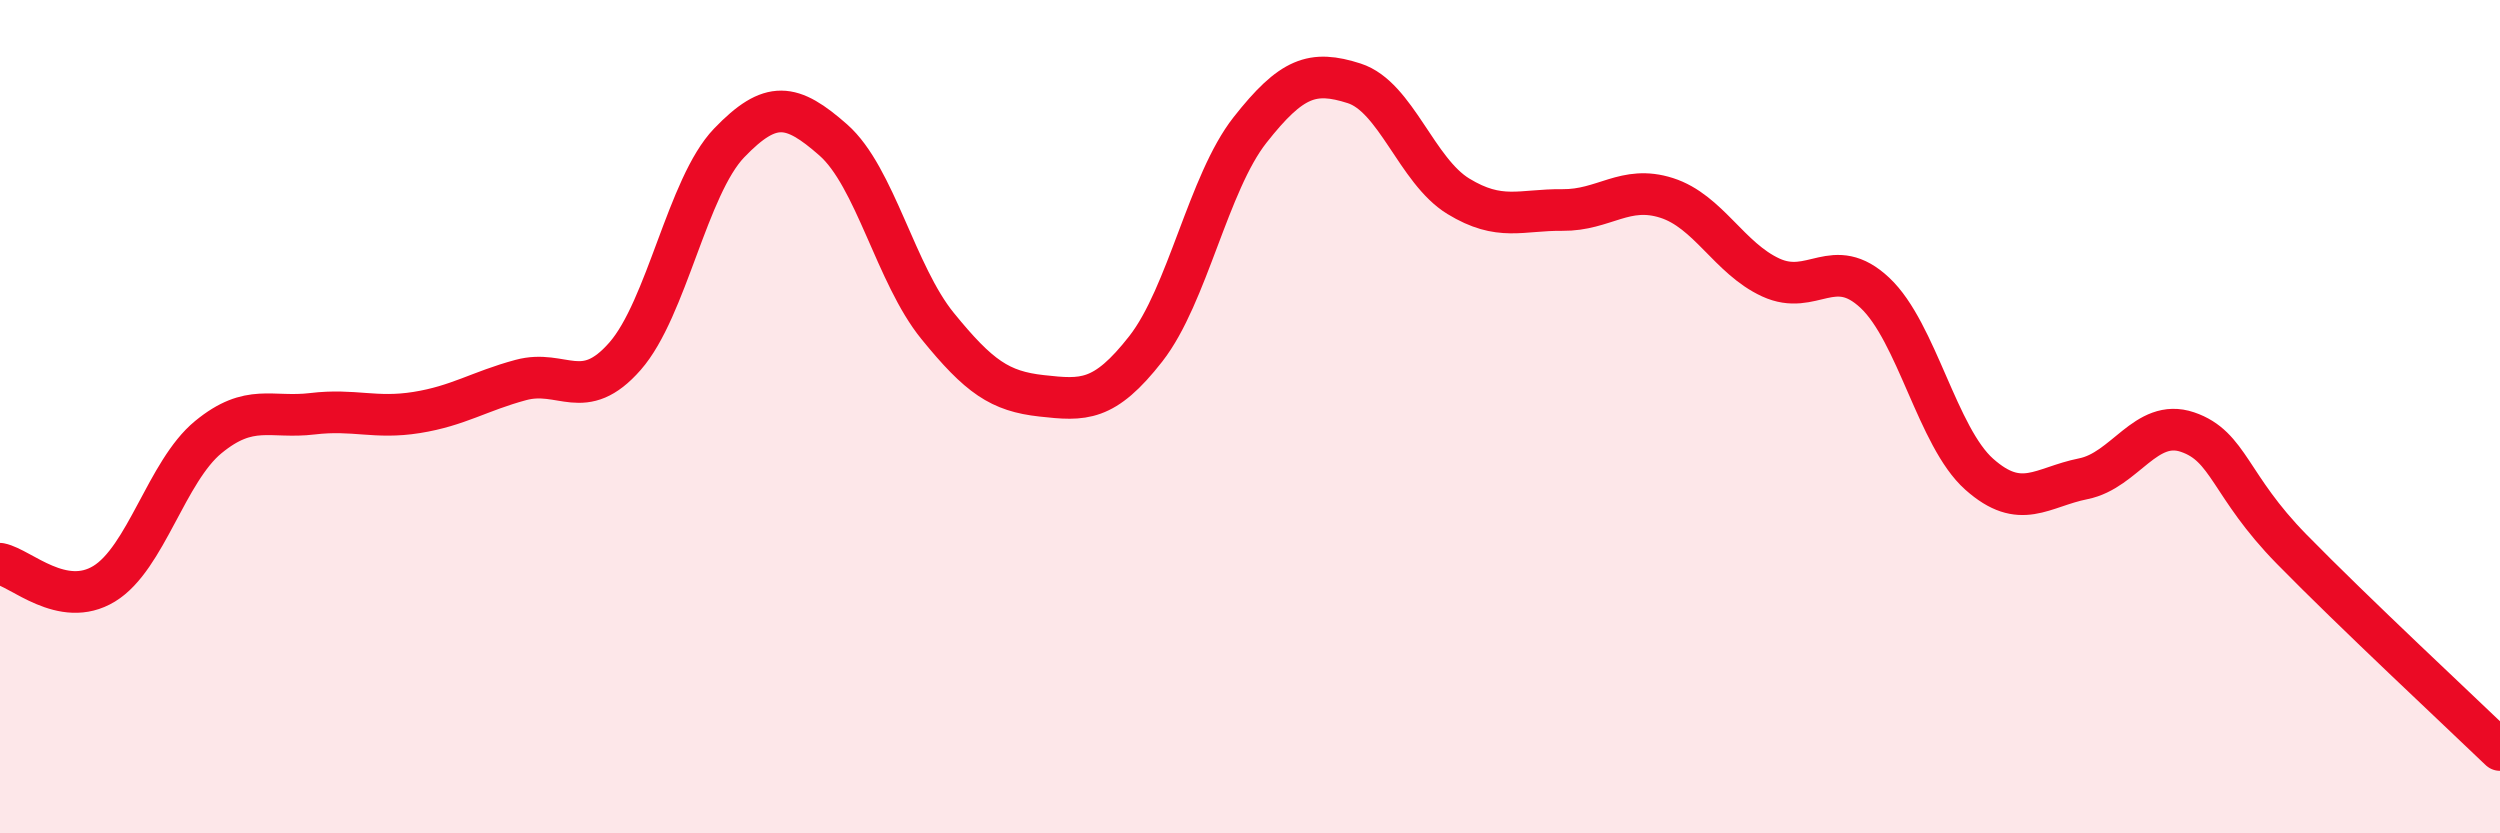
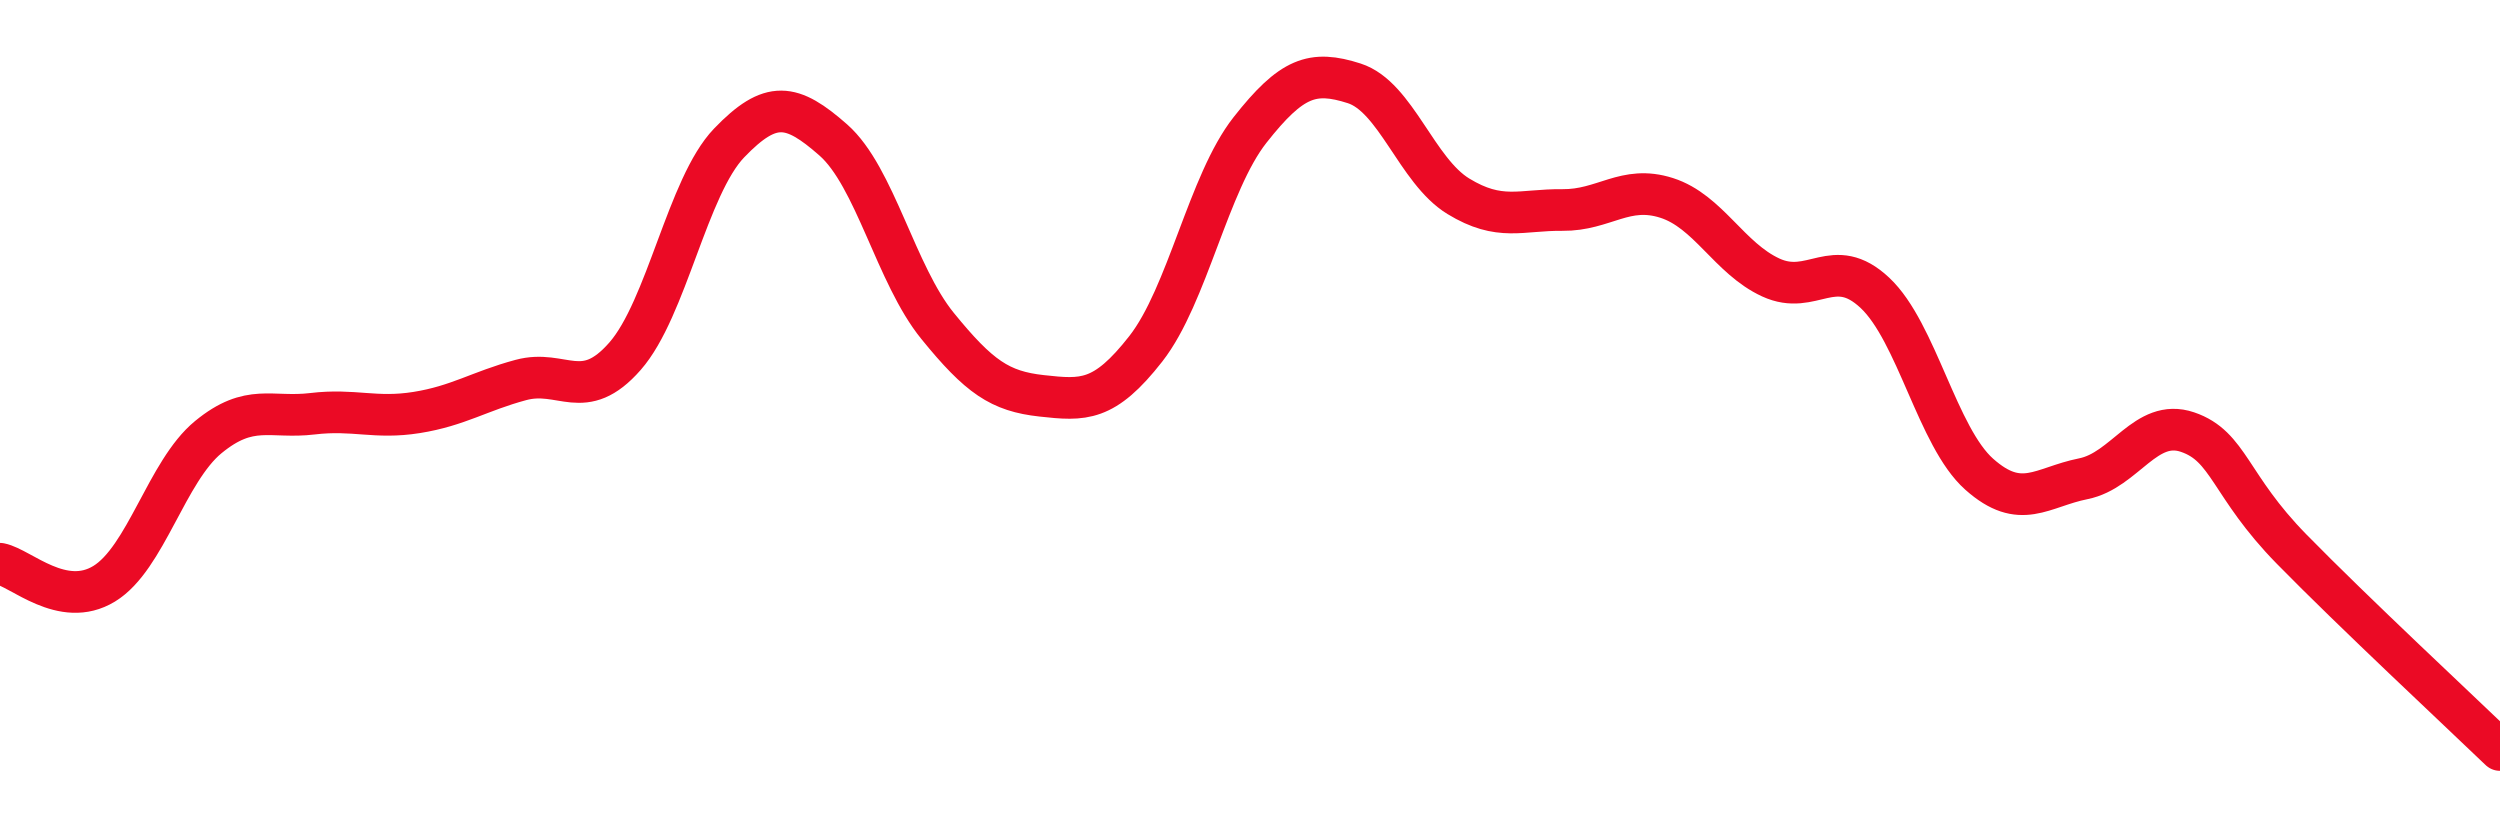
<svg xmlns="http://www.w3.org/2000/svg" width="60" height="20" viewBox="0 0 60 20">
-   <path d="M 0,13.53 C 0.5,13.63 1.5,14.62 2.5,14.01 C 3.5,13.4 4,11.31 5,10.49 C 6,9.67 6.5,10.05 7.5,9.93 C 8.5,9.81 9,10.06 10,9.9 C 11,9.74 11.5,9.39 12.5,9.12 C 13.5,8.85 14,9.69 15,8.55 C 16,7.41 16.5,4.47 17.5,3.43 C 18.5,2.39 19,2.48 20,3.36 C 21,4.24 21.5,6.59 22.5,7.82 C 23.5,9.05 24,9.39 25,9.5 C 26,9.61 26.5,9.65 27.5,8.37 C 28.5,7.09 29,4.39 30,3.12 C 31,1.85 31.5,1.68 32.5,2 C 33.5,2.32 34,4.1 35,4.71 C 36,5.32 36.5,5.03 37.5,5.04 C 38.5,5.05 39,4.43 40,4.75 C 41,5.07 41.5,6.2 42.5,6.66 C 43.5,7.12 44,6.09 45,7.03 C 46,7.97 46.5,10.49 47.5,11.38 C 48.5,12.27 49,11.69 50,11.49 C 51,11.29 51.5,10.03 52.5,10.37 C 53.5,10.71 53.5,11.65 55,13.18 C 56.5,14.71 59,17.04 60,18L60 20L0 20Z" fill="#EB0A25" opacity="0.1" stroke-linecap="round" stroke-linejoin="round" />
  <path d="M 0,13.53 C 0.5,13.63 1.5,14.62 2.5,14.01 C 3.5,13.4 4,11.31 5,10.49 C 6,9.67 6.5,10.05 7.5,9.93 C 8.5,9.81 9,10.06 10,9.9 C 11,9.74 11.5,9.39 12.5,9.12 C 13.5,8.85 14,9.69 15,8.55 C 16,7.41 16.5,4.47 17.5,3.43 C 18.5,2.39 19,2.48 20,3.36 C 21,4.24 21.5,6.59 22.5,7.82 C 23.5,9.05 24,9.39 25,9.5 C 26,9.61 26.5,9.65 27.5,8.37 C 28.5,7.09 29,4.39 30,3.12 C 31,1.85 31.5,1.68 32.5,2 C 33.5,2.32 34,4.1 35,4.71 C 36,5.32 36.5,5.03 37.5,5.04 C 38.5,5.05 39,4.43 40,4.75 C 41,5.07 41.5,6.2 42.5,6.66 C 43.5,7.12 44,6.09 45,7.03 C 46,7.97 46.5,10.49 47.5,11.38 C 48.5,12.27 49,11.69 50,11.49 C 51,11.29 51.5,10.03 52.5,10.37 C 53.5,10.71 53.5,11.65 55,13.18 C 56.5,14.71 59,17.04 60,18" stroke="#EB0A25" stroke-width="1" fill="none" stroke-linecap="round" stroke-linejoin="round" />
</svg>